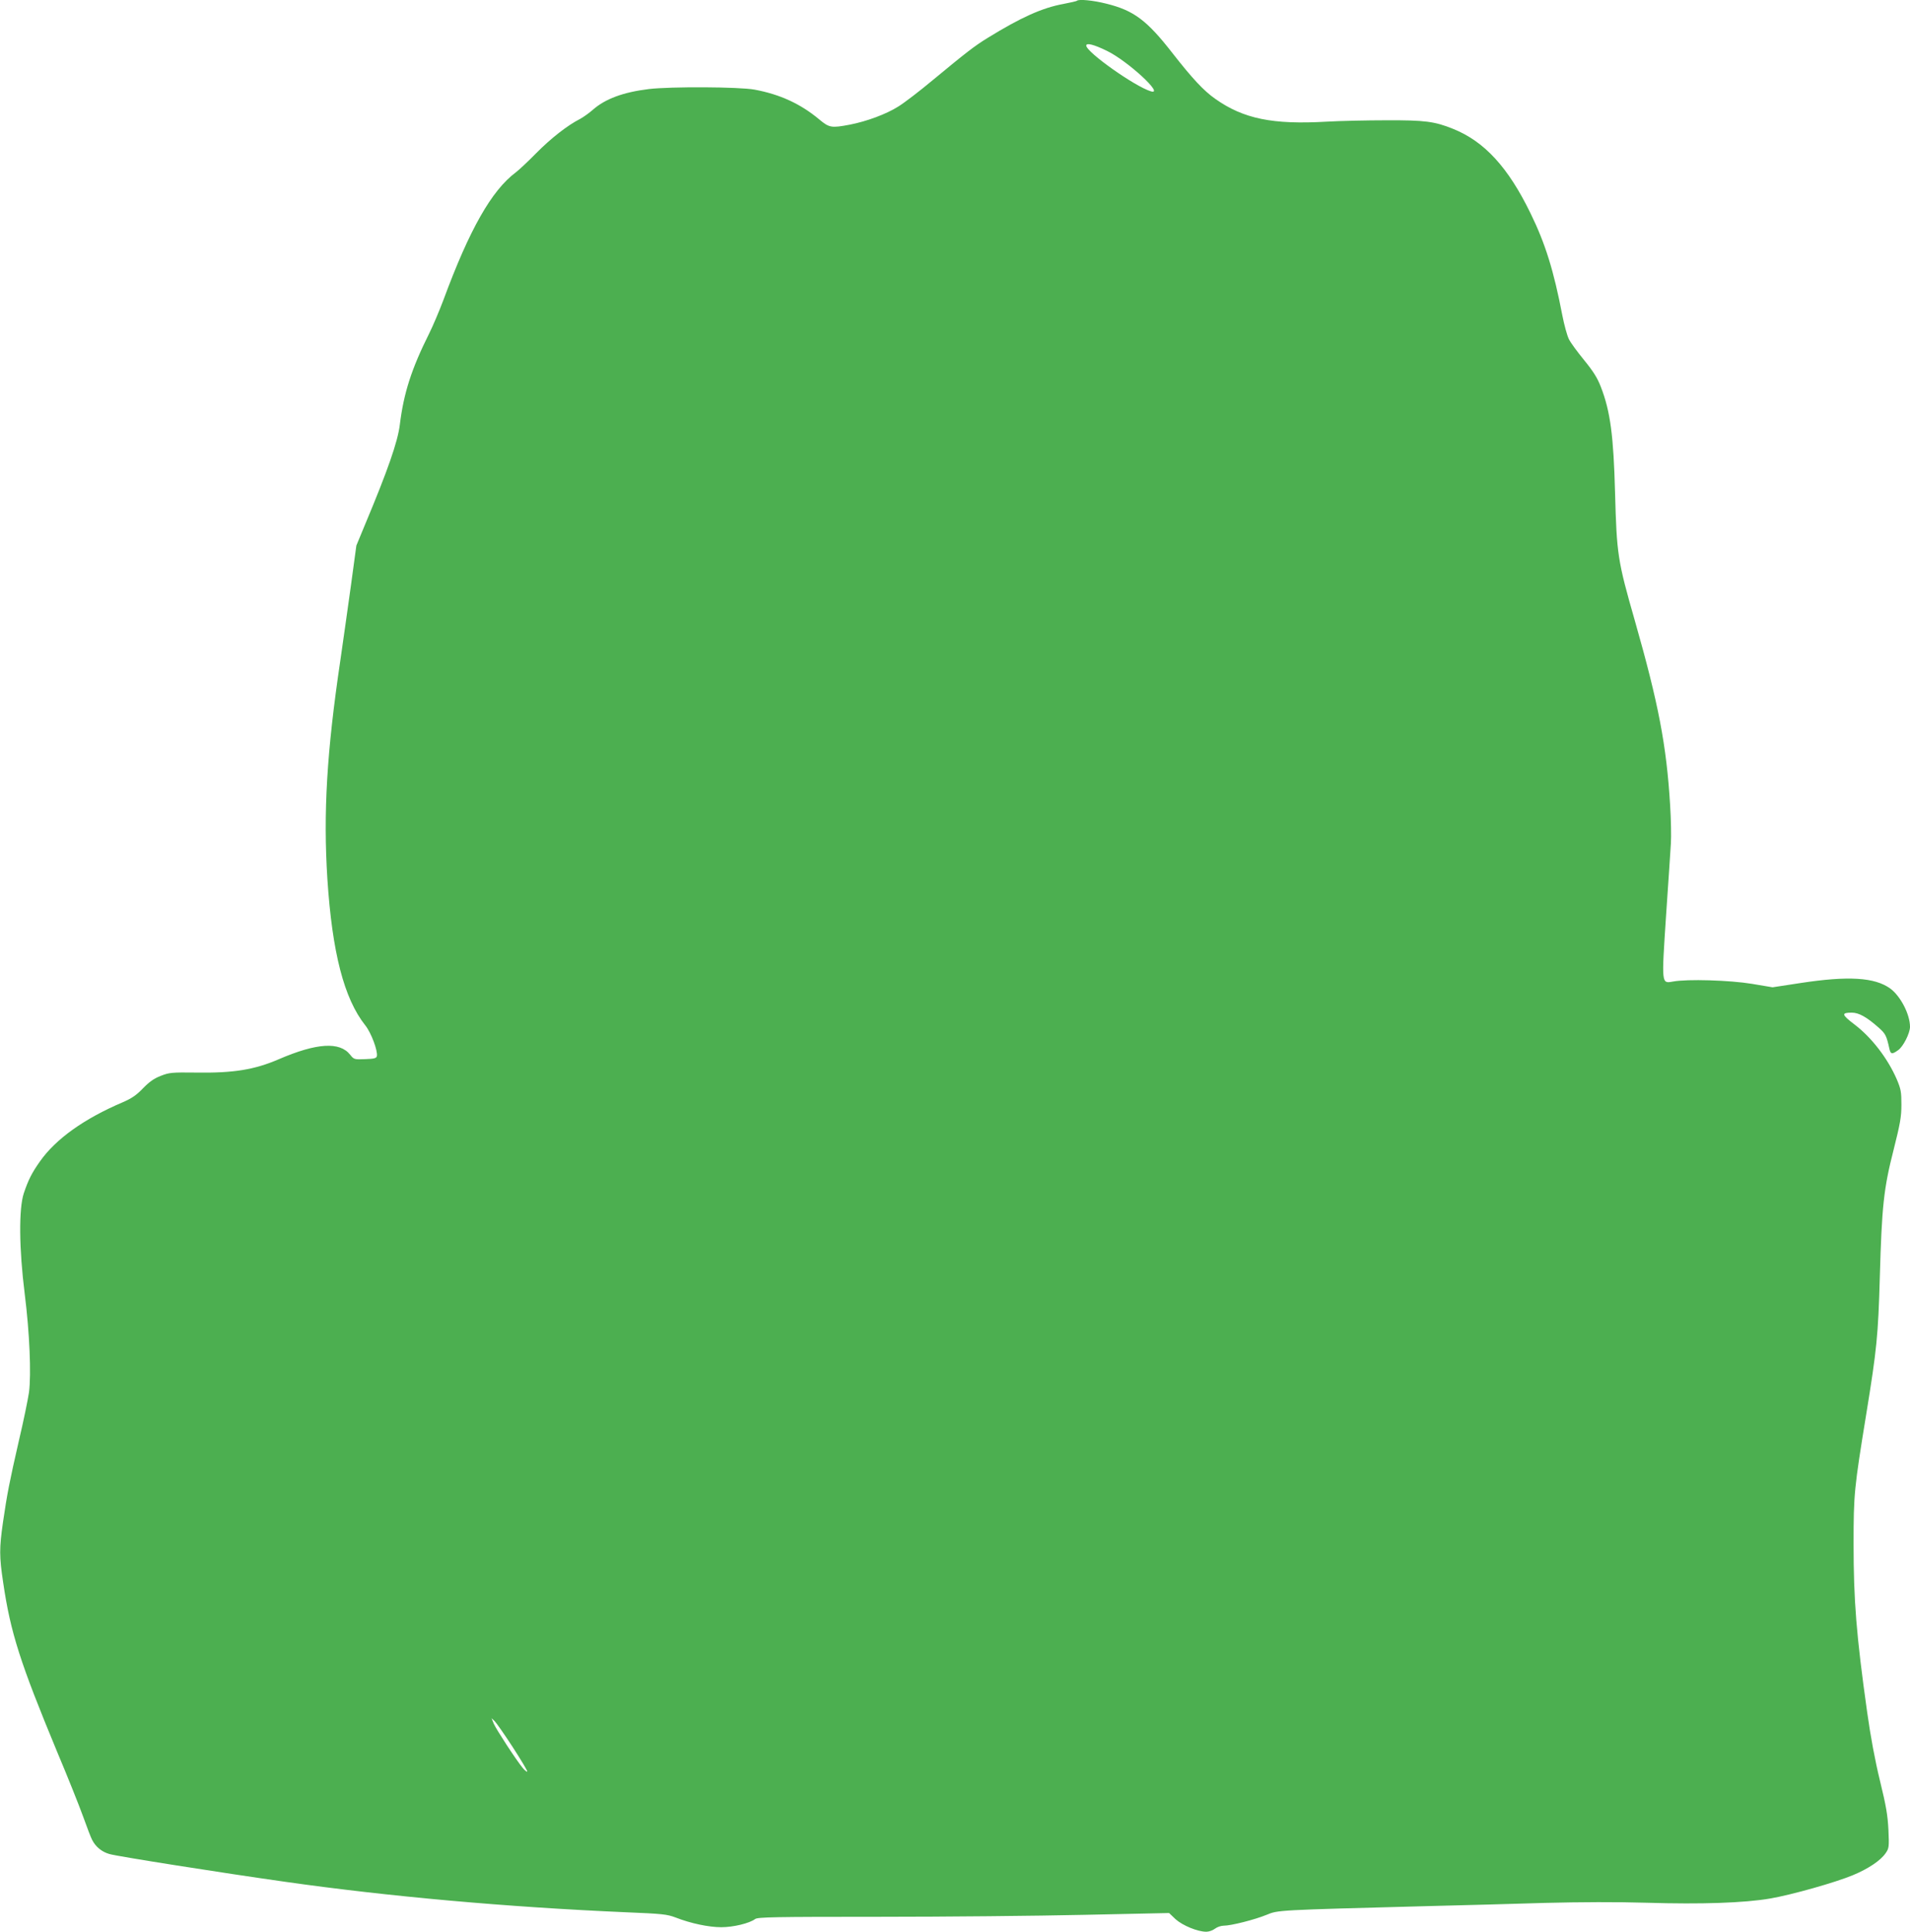
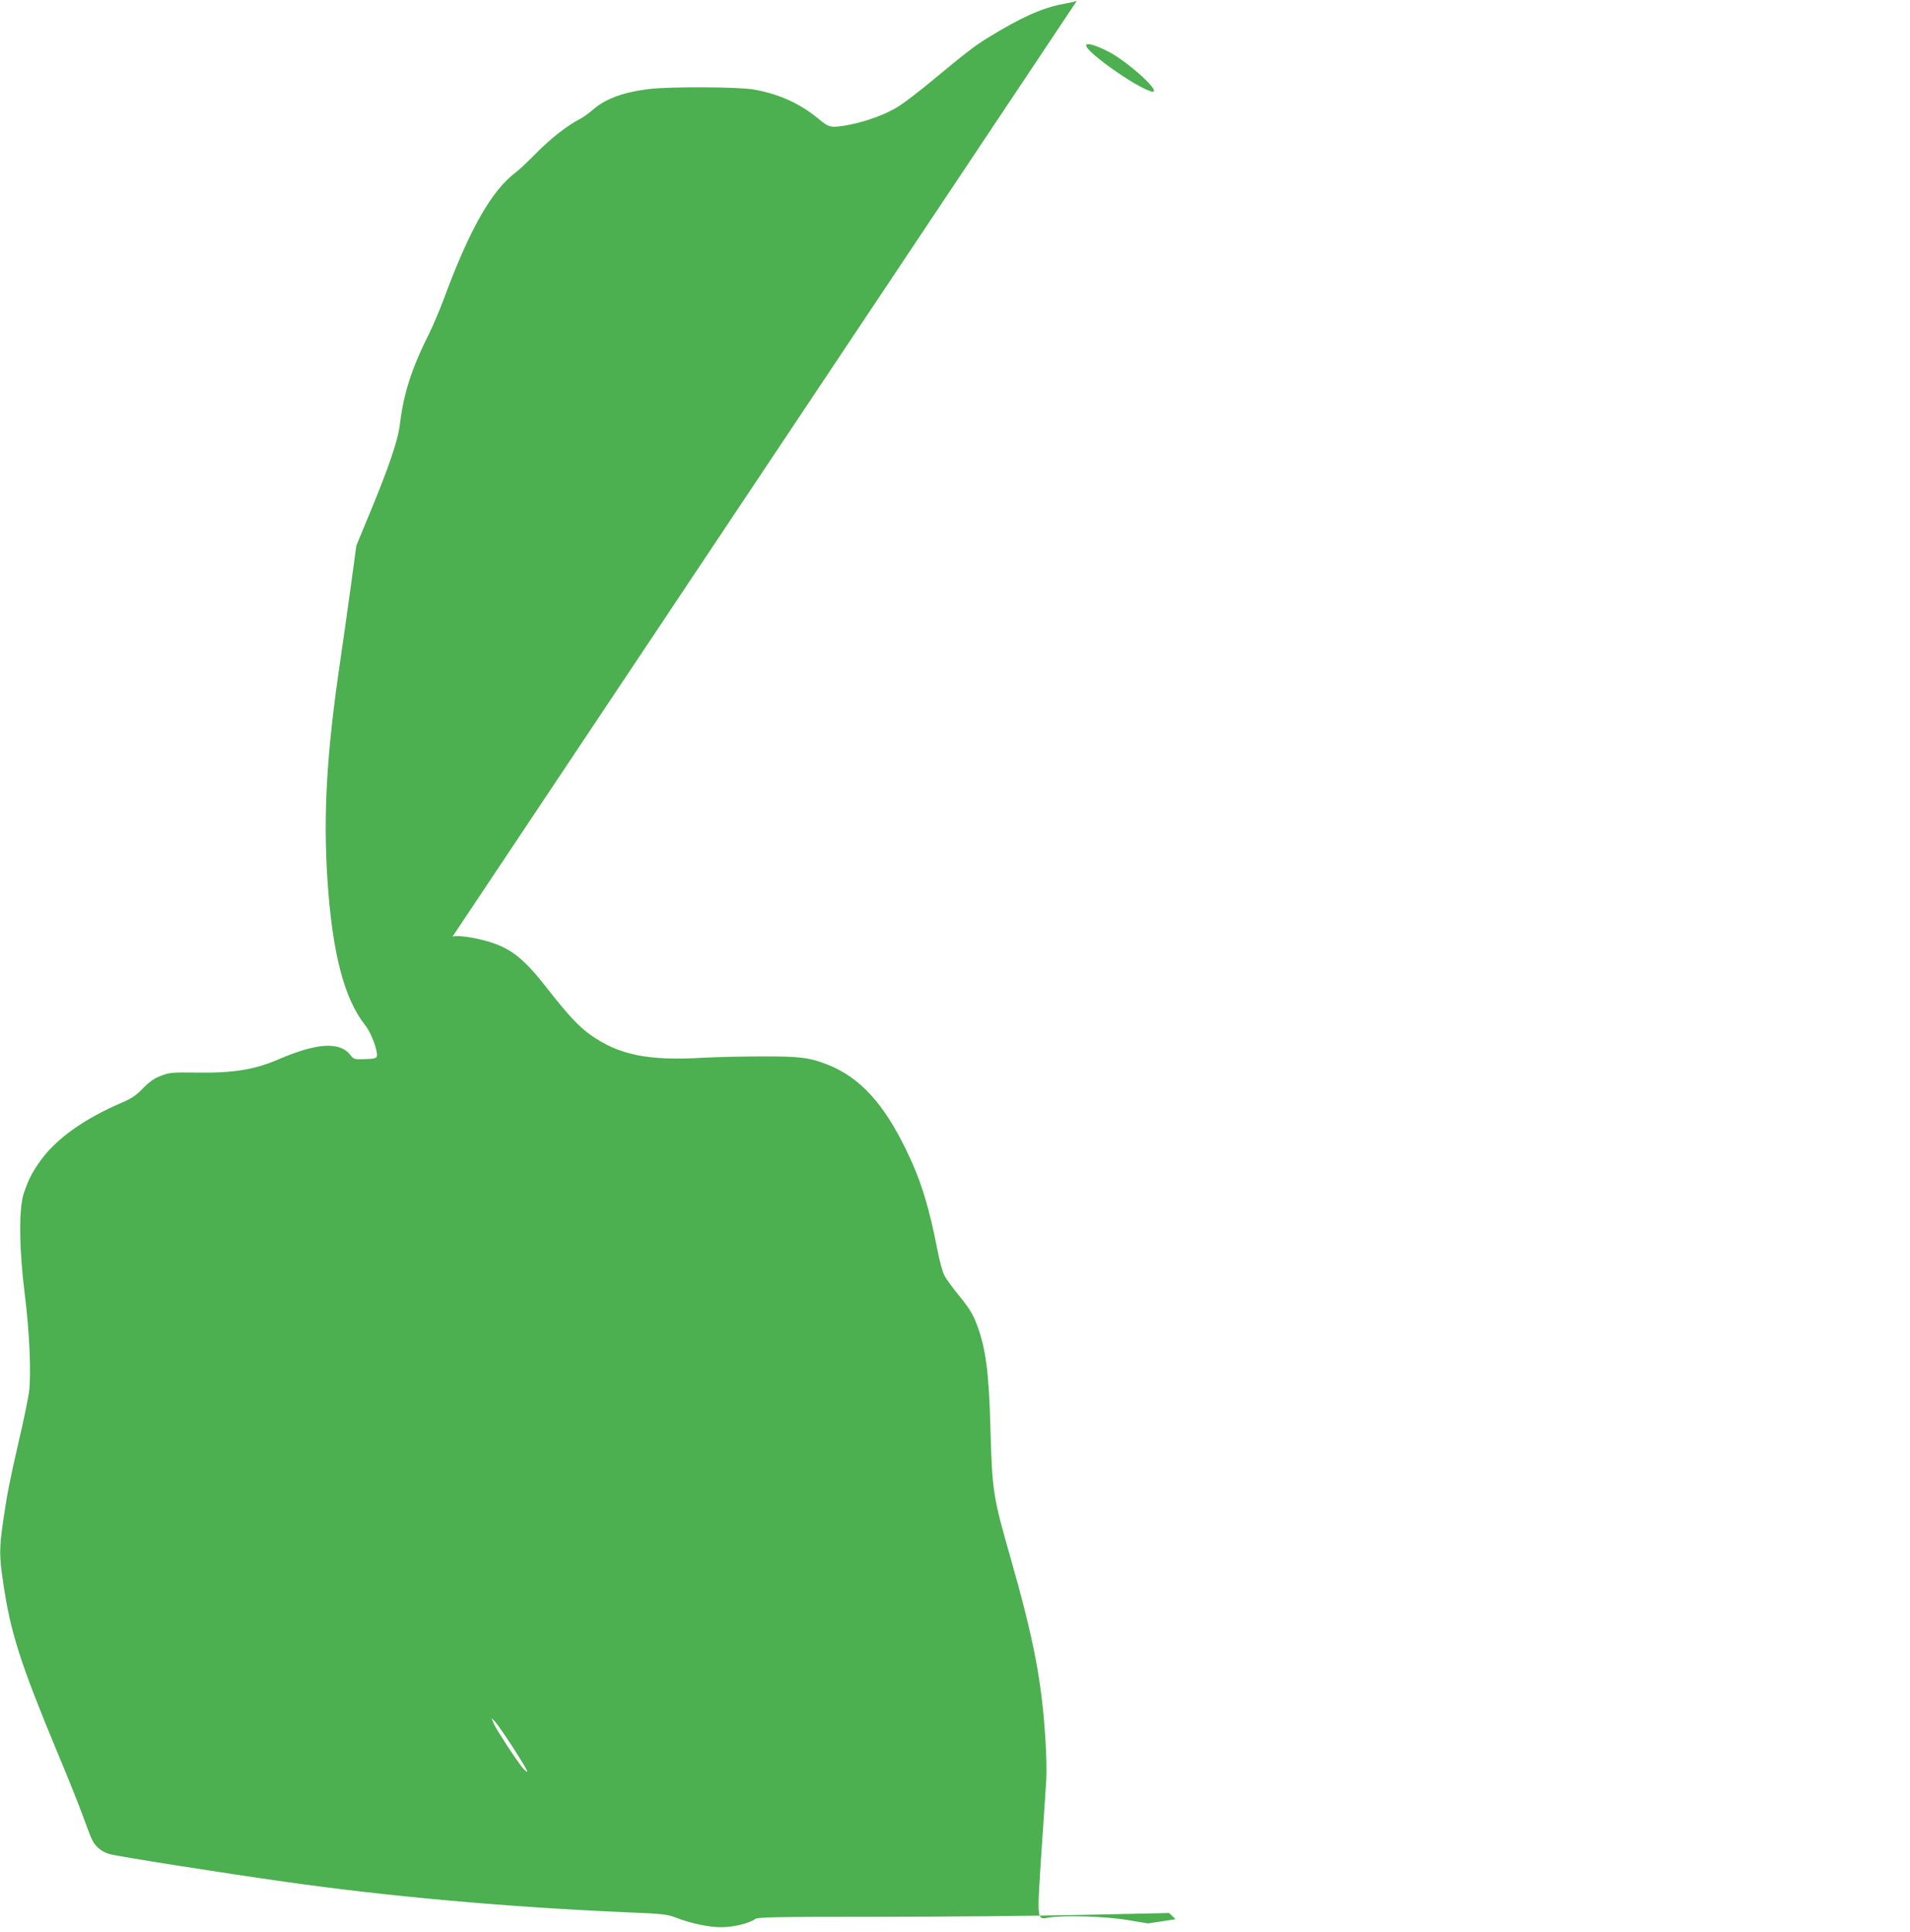
<svg xmlns="http://www.w3.org/2000/svg" version="1.0" width="1266pt" height="1280pt" viewBox="0 0 1266 1280" preserveAspectRatio="xMidYMid meet">
  <g transform="translate(0,1280) scale(0.1,-0.1)" fill="#4caf50" stroke="none">
-     <path d="M7138 12795 c-2 -3 -42 -12 -89 -21 -142 -26 -283 -90 -504 -226 -89 -55 -141 -96 -365 -281 -85 -71 -187 -149 -226 -173 -81 -51 -209 -98 -321 -120 -122 -23 -136 -21 -202 34 -124 104 -262 167 -429 198 -102 19 -557 21 -701 4 -171 -21 -289 -65 -371 -137 -25 -22 -63 -49 -85 -61 -83 -42 -193 -128 -290 -226 -55 -56 -116 -113 -136 -128 -161 -120 -308 -380 -480 -846 -28 -74 -70 -173 -94 -221 -117 -234 -169 -394 -195 -606 -14 -113 -80 -302 -230 -660 l-58 -140 -36 -265 c-20 -146 -52 -369 -70 -495 -90 -606 -114 -1010 -86 -1450 32 -487 110 -791 251 -969 39 -48 84 -169 77 -204 -3 -14 -17 -18 -77 -20 -73 -3 -75 -2 -100 29 -69 88 -221 79 -474 -30 -160 -69 -300 -92 -547 -88 -163 2 -179 0 -235 -22 -44 -17 -75 -39 -117 -82 -44 -46 -75 -67 -135 -93 -256 -109 -443 -243 -547 -390 -54 -76 -78 -123 -108 -212 -34 -102 -32 -366 6 -669 32 -254 44 -532 28 -652 -7 -46 -36 -190 -67 -320 -63 -276 -77 -347 -105 -538 -25 -175 -25 -228 1 -401 49 -333 112 -530 359 -1125 68 -161 145 -354 171 -426 26 -73 53 -143 60 -155 23 -45 64 -79 114 -93 49 -15 741 -124 1165 -184 682 -97 1472 -168 2260 -202 241 -10 271 -13 329 -35 100 -39 219 -64 302 -64 80 0 187 26 224 54 17 13 124 15 820 15 440 0 1053 6 1362 13 l562 12 43 -41 c47 -42 146 -83 204 -83 17 0 43 9 57 20 14 11 40 20 57 20 50 0 207 40 285 72 78 32 62 31 1075 58 223 5 569 15 770 21 237 6 475 7 678 1 359 -11 646 -1 814 28 142 24 435 107 550 155 103 43 183 97 216 145 23 33 24 41 19 155 -5 98 -15 157 -56 325 -33 135 -62 291 -85 455 -72 512 -90 742 -90 1115 0 331 4 368 84 860 70 430 79 521 90 910 13 467 26 586 91 840 44 175 52 219 52 300 0 85 -3 103 -31 169 -60 138 -166 276 -279 362 -87 66 -90 79 -19 79 47 0 99 -29 178 -99 46 -41 52 -52 72 -143 8 -34 18 -35 58 -6 33 23 78 112 78 154 0 83 -63 204 -131 254 -103 74 -277 85 -597 36 l-183 -28 -137 23 c-146 24 -429 33 -524 15 -76 -13 -75 -21 -45 436 15 216 29 431 32 478 3 47 1 162 -5 255 -24 397 -77 672 -234 1223 -114 397 -120 440 -131 847 -10 377 -31 539 -94 701 -23 60 -50 103 -112 179 -44 54 -90 116 -100 138 -11 21 -31 93 -44 160 -56 292 -112 473 -210 673 -148 305 -305 476 -513 560 -124 50 -189 58 -442 57 -129 0 -307 -4 -395 -9 -360 -21 -553 19 -740 151 -77 54 -153 136 -282 301 -171 220 -258 285 -441 330 -87 22 -182 31 -194 19z m199 -332 c137 -66 386 -296 291 -268 -106 32 -428 260 -428 303 0 20 51 7 137 -35z m-3937 -11242 c55 -85 98 -157 95 -160 -3 -3 -17 8 -30 24 -44 53 -176 256 -192 293 l-15 37 21 -20 c11 -11 66 -89 121 -174z" />
+     <path d="M7138 12795 c-2 -3 -42 -12 -89 -21 -142 -26 -283 -90 -504 -226 -89 -55 -141 -96 -365 -281 -85 -71 -187 -149 -226 -173 -81 -51 -209 -98 -321 -120 -122 -23 -136 -21 -202 34 -124 104 -262 167 -429 198 -102 19 -557 21 -701 4 -171 -21 -289 -65 -371 -137 -25 -22 -63 -49 -85 -61 -83 -42 -193 -128 -290 -226 -55 -56 -116 -113 -136 -128 -161 -120 -308 -380 -480 -846 -28 -74 -70 -173 -94 -221 -117 -234 -169 -394 -195 -606 -14 -113 -80 -302 -230 -660 l-58 -140 -36 -265 c-20 -146 -52 -369 -70 -495 -90 -606 -114 -1010 -86 -1450 32 -487 110 -791 251 -969 39 -48 84 -169 77 -204 -3 -14 -17 -18 -77 -20 -73 -3 -75 -2 -100 29 -69 88 -221 79 -474 -30 -160 -69 -300 -92 -547 -88 -163 2 -179 0 -235 -22 -44 -17 -75 -39 -117 -82 -44 -46 -75 -67 -135 -93 -256 -109 -443 -243 -547 -390 -54 -76 -78 -123 -108 -212 -34 -102 -32 -366 6 -669 32 -254 44 -532 28 -652 -7 -46 -36 -190 -67 -320 -63 -276 -77 -347 -105 -538 -25 -175 -25 -228 1 -401 49 -333 112 -530 359 -1125 68 -161 145 -354 171 -426 26 -73 53 -143 60 -155 23 -45 64 -79 114 -93 49 -15 741 -124 1165 -184 682 -97 1472 -168 2260 -202 241 -10 271 -13 329 -35 100 -39 219 -64 302 -64 80 0 187 26 224 54 17 13 124 15 820 15 440 0 1053 6 1362 13 l562 12 43 -41 l-183 -28 -137 23 c-146 24 -429 33 -524 15 -76 -13 -75 -21 -45 436 15 216 29 431 32 478 3 47 1 162 -5 255 -24 397 -77 672 -234 1223 -114 397 -120 440 -131 847 -10 377 -31 539 -94 701 -23 60 -50 103 -112 179 -44 54 -90 116 -100 138 -11 21 -31 93 -44 160 -56 292 -112 473 -210 673 -148 305 -305 476 -513 560 -124 50 -189 58 -442 57 -129 0 -307 -4 -395 -9 -360 -21 -553 19 -740 151 -77 54 -153 136 -282 301 -171 220 -258 285 -441 330 -87 22 -182 31 -194 19z m199 -332 c137 -66 386 -296 291 -268 -106 32 -428 260 -428 303 0 20 51 7 137 -35z m-3937 -11242 c55 -85 98 -157 95 -160 -3 -3 -17 8 -30 24 -44 53 -176 256 -192 293 l-15 37 21 -20 c11 -11 66 -89 121 -174z" />
  </g>
</svg>